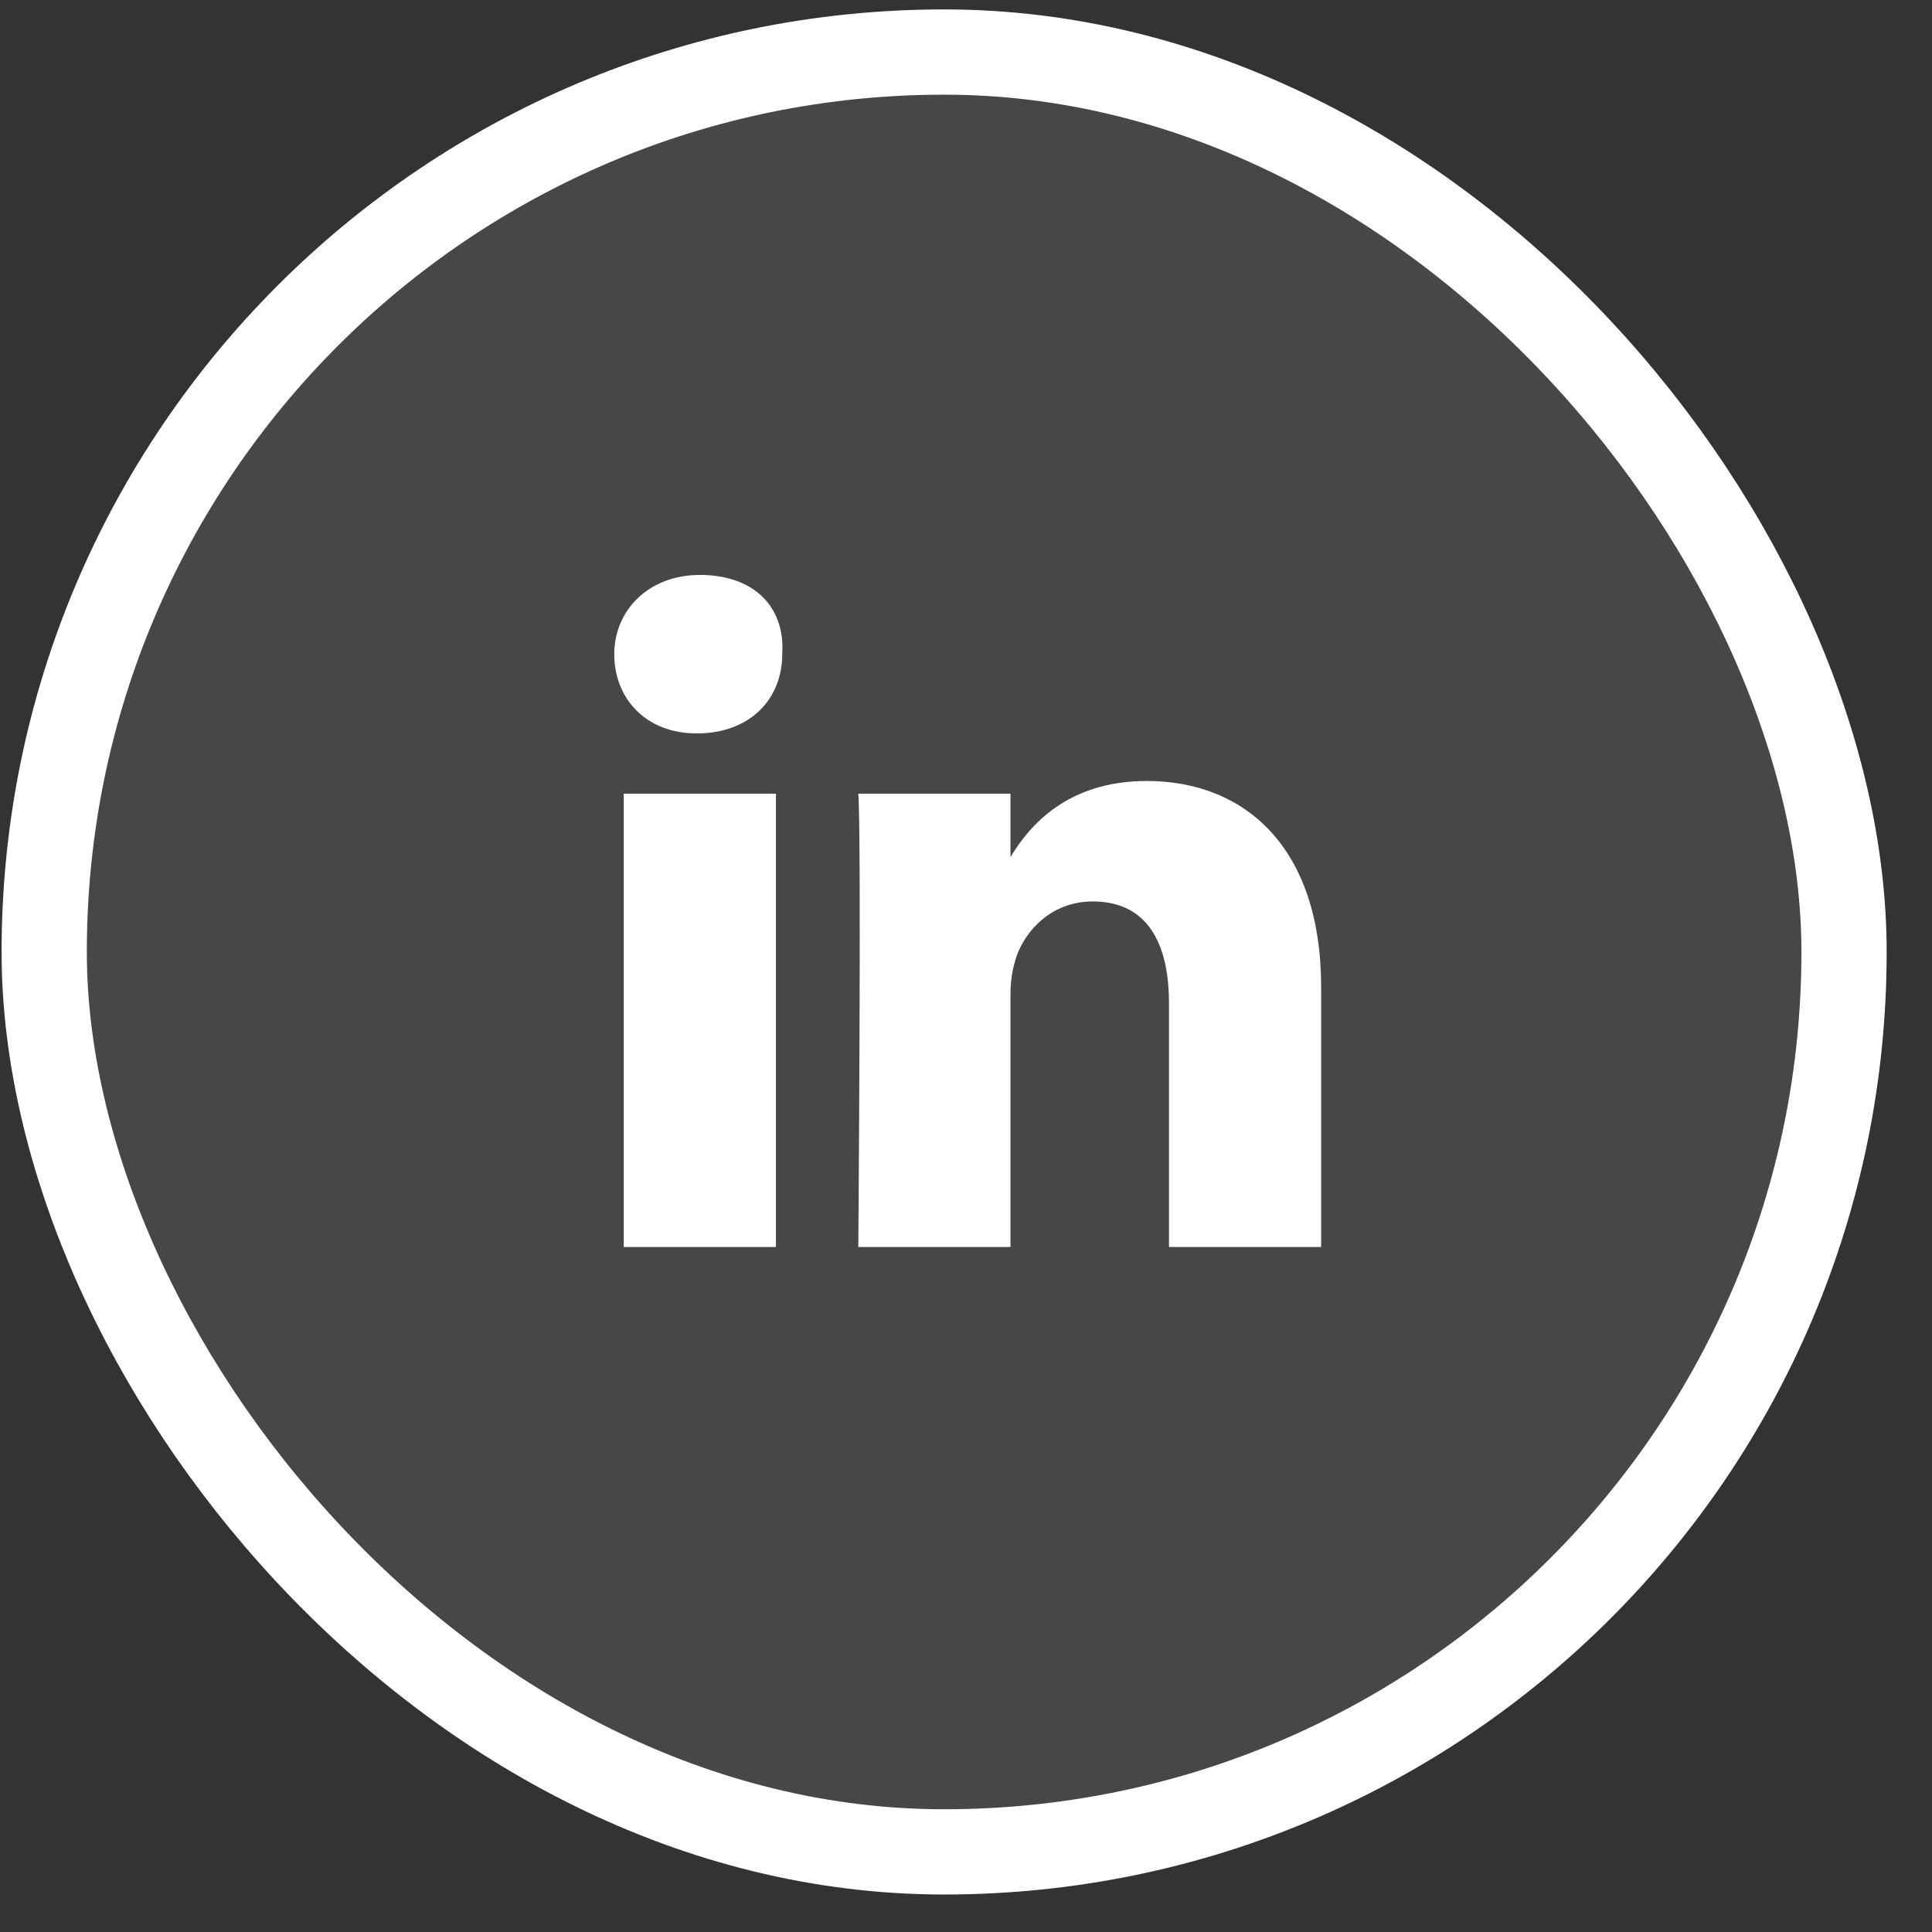
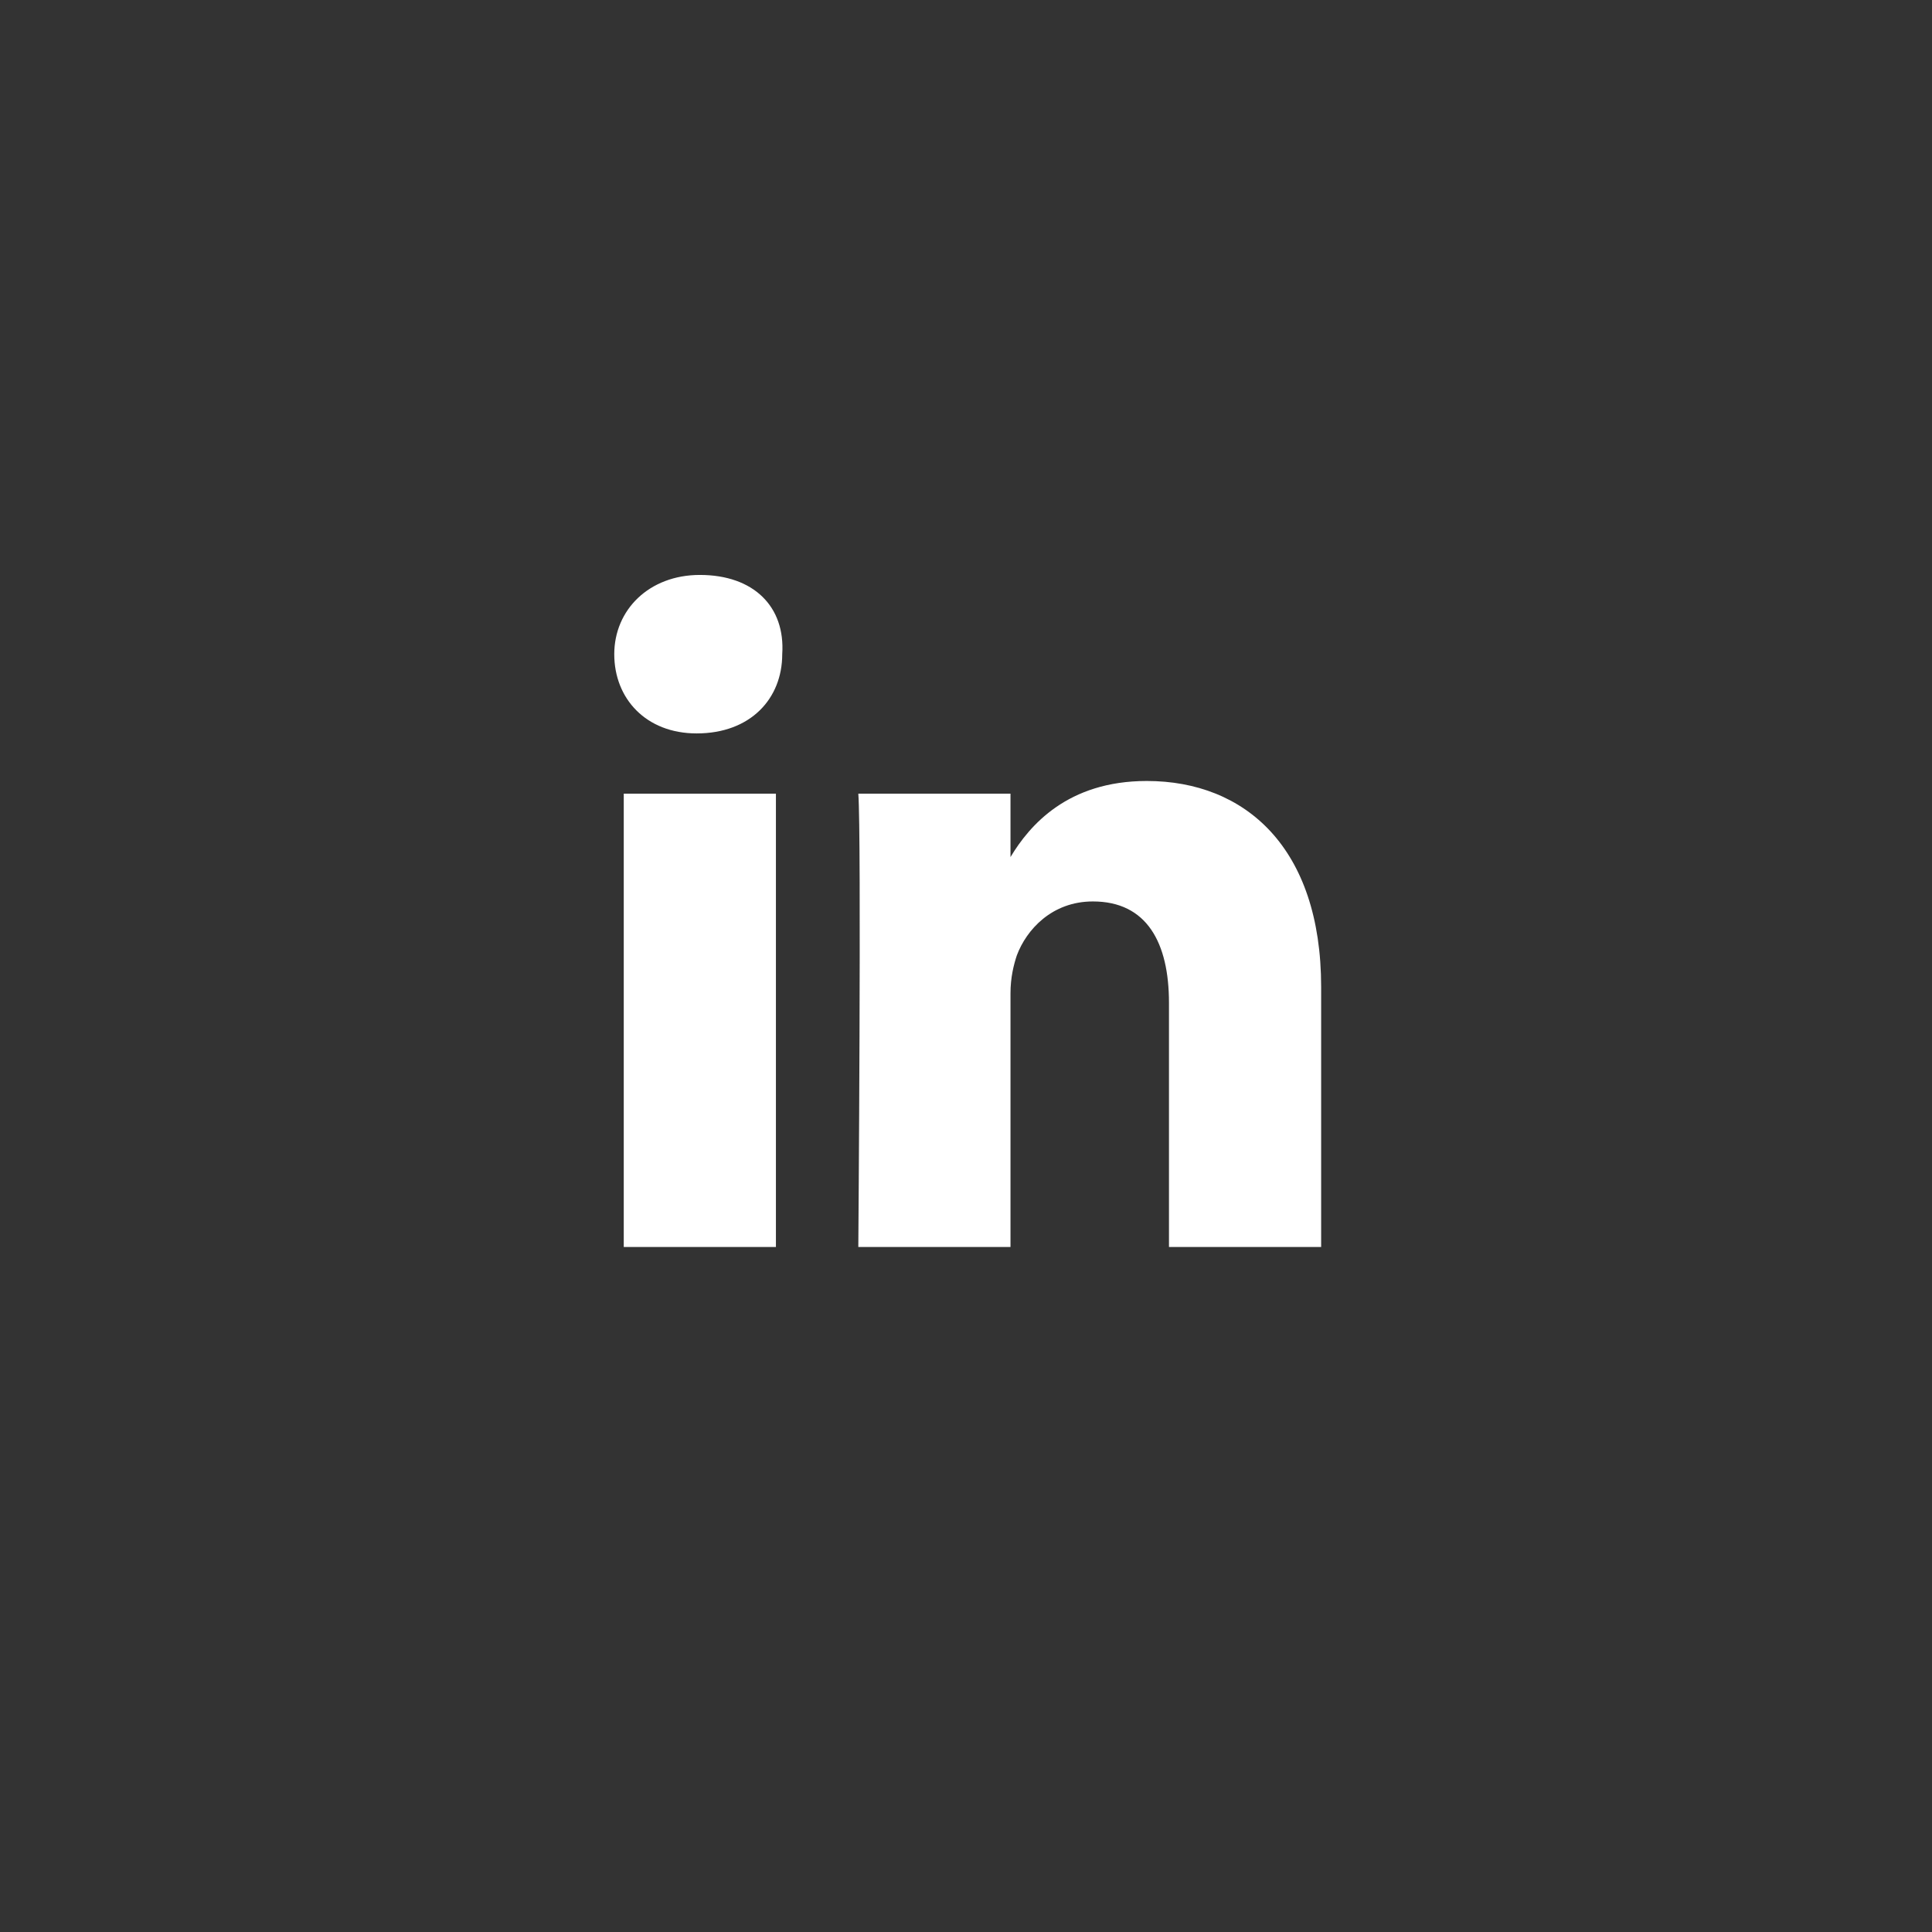
<svg xmlns="http://www.w3.org/2000/svg" width="34" height="34" viewBox="0 0 34 34" fill="none">
  <rect x="0" y="0" width="34" height="34" fill="#333333" stroke="none" />
-   <rect opacity="0.12" x="0.028" y="0.166" width="33.174" height="33.174" rx="16.587" fill="#DEDDD9" />
-   <rect x="0.778" y="0.916" width="31.674" height="31.674" rx="15.837" stroke="white" stroke-width="1.5" />
  <path d="M23.25 17.37V21.945H20.572V17.649C20.572 16.589 20.182 15.864 19.233 15.864C18.508 15.864 18.062 16.366 17.895 16.812C17.839 16.98 17.783 17.203 17.783 17.482V21.945H15.105C15.105 21.945 15.161 14.693 15.105 13.967H17.783V15.083C18.118 14.525 18.787 13.744 20.182 13.744C21.911 13.744 23.25 14.916 23.25 17.37ZM12.316 10.118C11.423 10.118 10.81 10.732 10.81 11.513C10.81 12.294 11.368 12.907 12.26 12.907C13.209 12.907 13.766 12.294 13.766 11.513C13.822 10.676 13.264 10.118 12.316 10.118ZM10.977 21.945H13.655V13.967H10.977V21.945Z" fill="white" />
</svg>